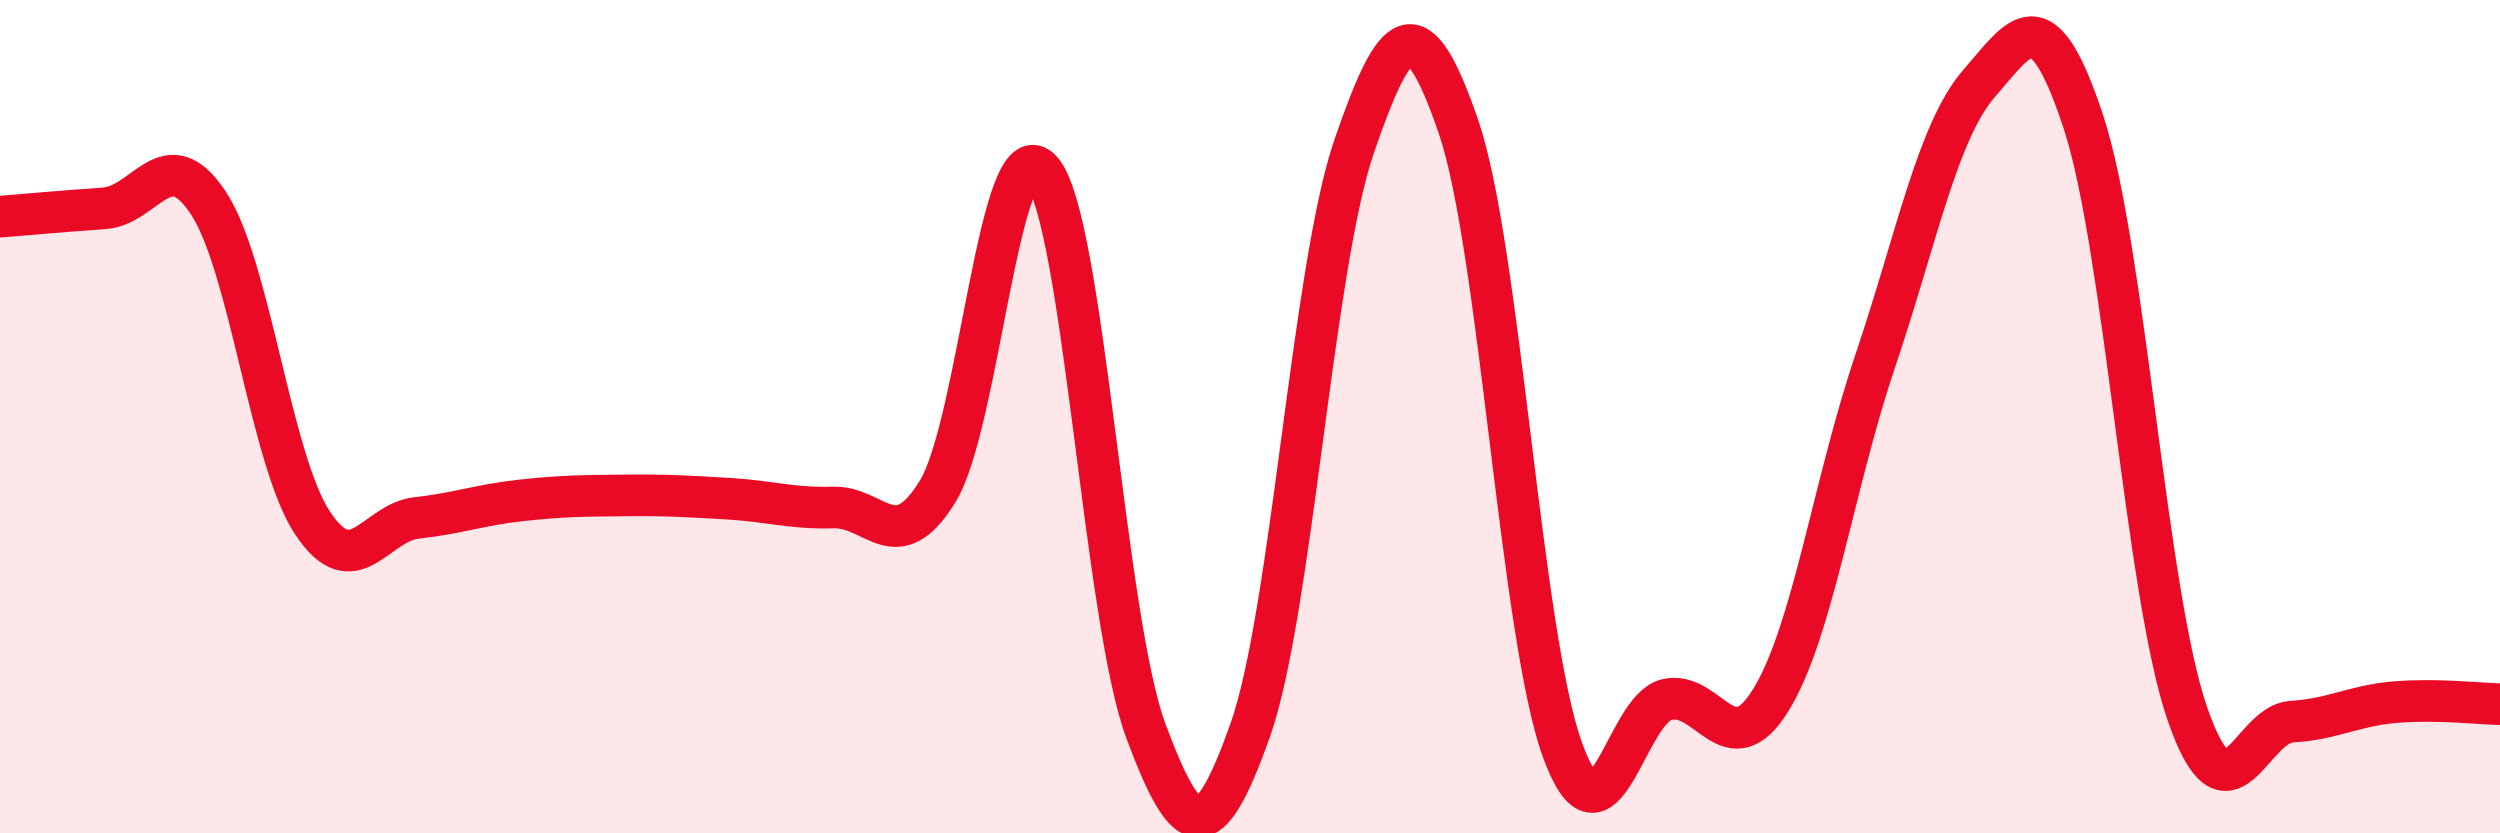
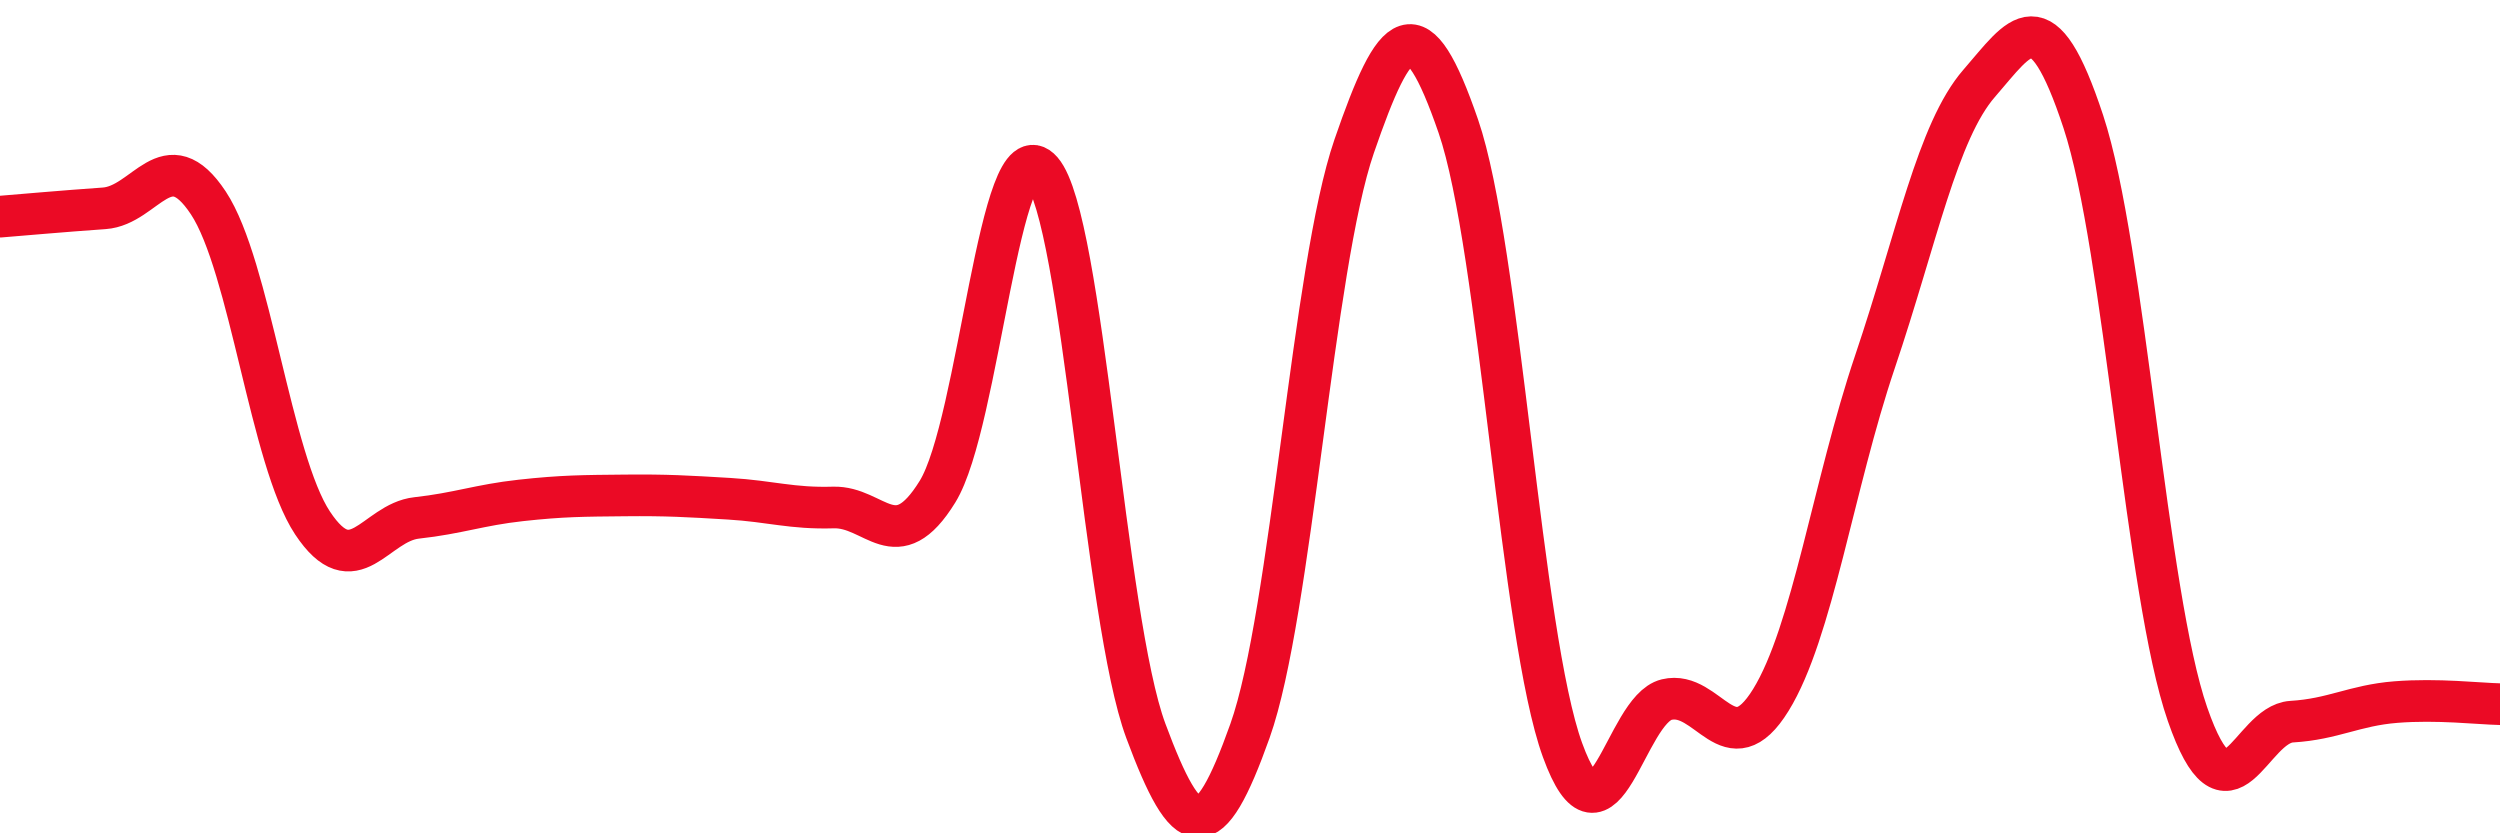
<svg xmlns="http://www.w3.org/2000/svg" width="60" height="20" viewBox="0 0 60 20">
-   <path d="M 0,5.2 C 0.5,5.16 1.5,5.07 2.5,5 C 3.5,4.93 4,3.36 5,4.87 C 6,6.38 6.5,11.04 7.5,12.55 C 8.5,14.06 9,12.54 10,12.43 C 11,12.32 11.5,12.12 12.5,12.01 C 13.5,11.9 14,11.9 15,11.89 C 16,11.88 16.5,11.91 17.5,11.97 C 18.5,12.03 19,12.21 20,12.18 C 21,12.15 21.5,13.42 22.5,11.8 C 23.5,10.18 24,2.95 25,4.1 C 26,5.25 26.5,14.85 27.5,17.54 C 28.5,20.23 29,20.35 30,17.54 C 31,14.73 31.5,6.41 32.5,3.51 C 33.5,0.61 34,0.13 35,3.03 C 36,5.93 36.5,15.25 37.5,18 C 38.5,20.75 39,17.03 40,16.79 C 41,16.55 41.5,18.42 42.5,16.8 C 43.5,15.18 44,11.64 45,8.68 C 46,5.72 46.5,3.15 47.5,2 C 48.5,0.85 49,-0.11 50,2.92 C 51,5.95 51.5,14.26 52.5,17.14 C 53.5,20.02 54,17.38 55,17.32 C 56,17.26 56.5,16.93 57.5,16.85 C 58.5,16.77 59.5,16.89 60,16.9L60 20L0 20Z" fill="#EB0A25" opacity="0.1" stroke-linecap="round" stroke-linejoin="round" />
  <path d="M 0,5.2 C 0.5,5.16 1.5,5.07 2.5,5 C 3.5,4.93 4,3.36 5,4.87 C 6,6.38 6.5,11.04 7.5,12.55 C 8.5,14.06 9,12.54 10,12.43 C 11,12.32 11.5,12.12 12.5,12.01 C 13.5,11.9 14,11.9 15,11.89 C 16,11.88 16.5,11.91 17.5,11.97 C 18.5,12.03 19,12.21 20,12.18 C 21,12.15 21.5,13.42 22.5,11.8 C 23.5,10.18 24,2.95 25,4.1 C 26,5.25 26.5,14.85 27.5,17.54 C 28.5,20.23 29,20.35 30,17.54 C 31,14.73 31.5,6.41 32.5,3.51 C 33.5,0.61 34,0.13 35,3.03 C 36,5.93 36.5,15.25 37.5,18 C 38.5,20.75 39,17.03 40,16.79 C 41,16.55 41.5,18.42 42.5,16.8 C 43.5,15.18 44,11.64 45,8.68 C 46,5.72 46.5,3.15 47.5,2 C 48.5,0.85 49,-0.11 50,2.92 C 51,5.95 51.5,14.26 52.5,17.14 C 53.5,20.02 54,17.38 55,17.32 C 56,17.26 56.5,16.93 57.5,16.85 C 58.5,16.77 59.5,16.89 60,16.9" stroke="#EB0A25" stroke-width="1" fill="none" stroke-linecap="round" stroke-linejoin="round" />
</svg>